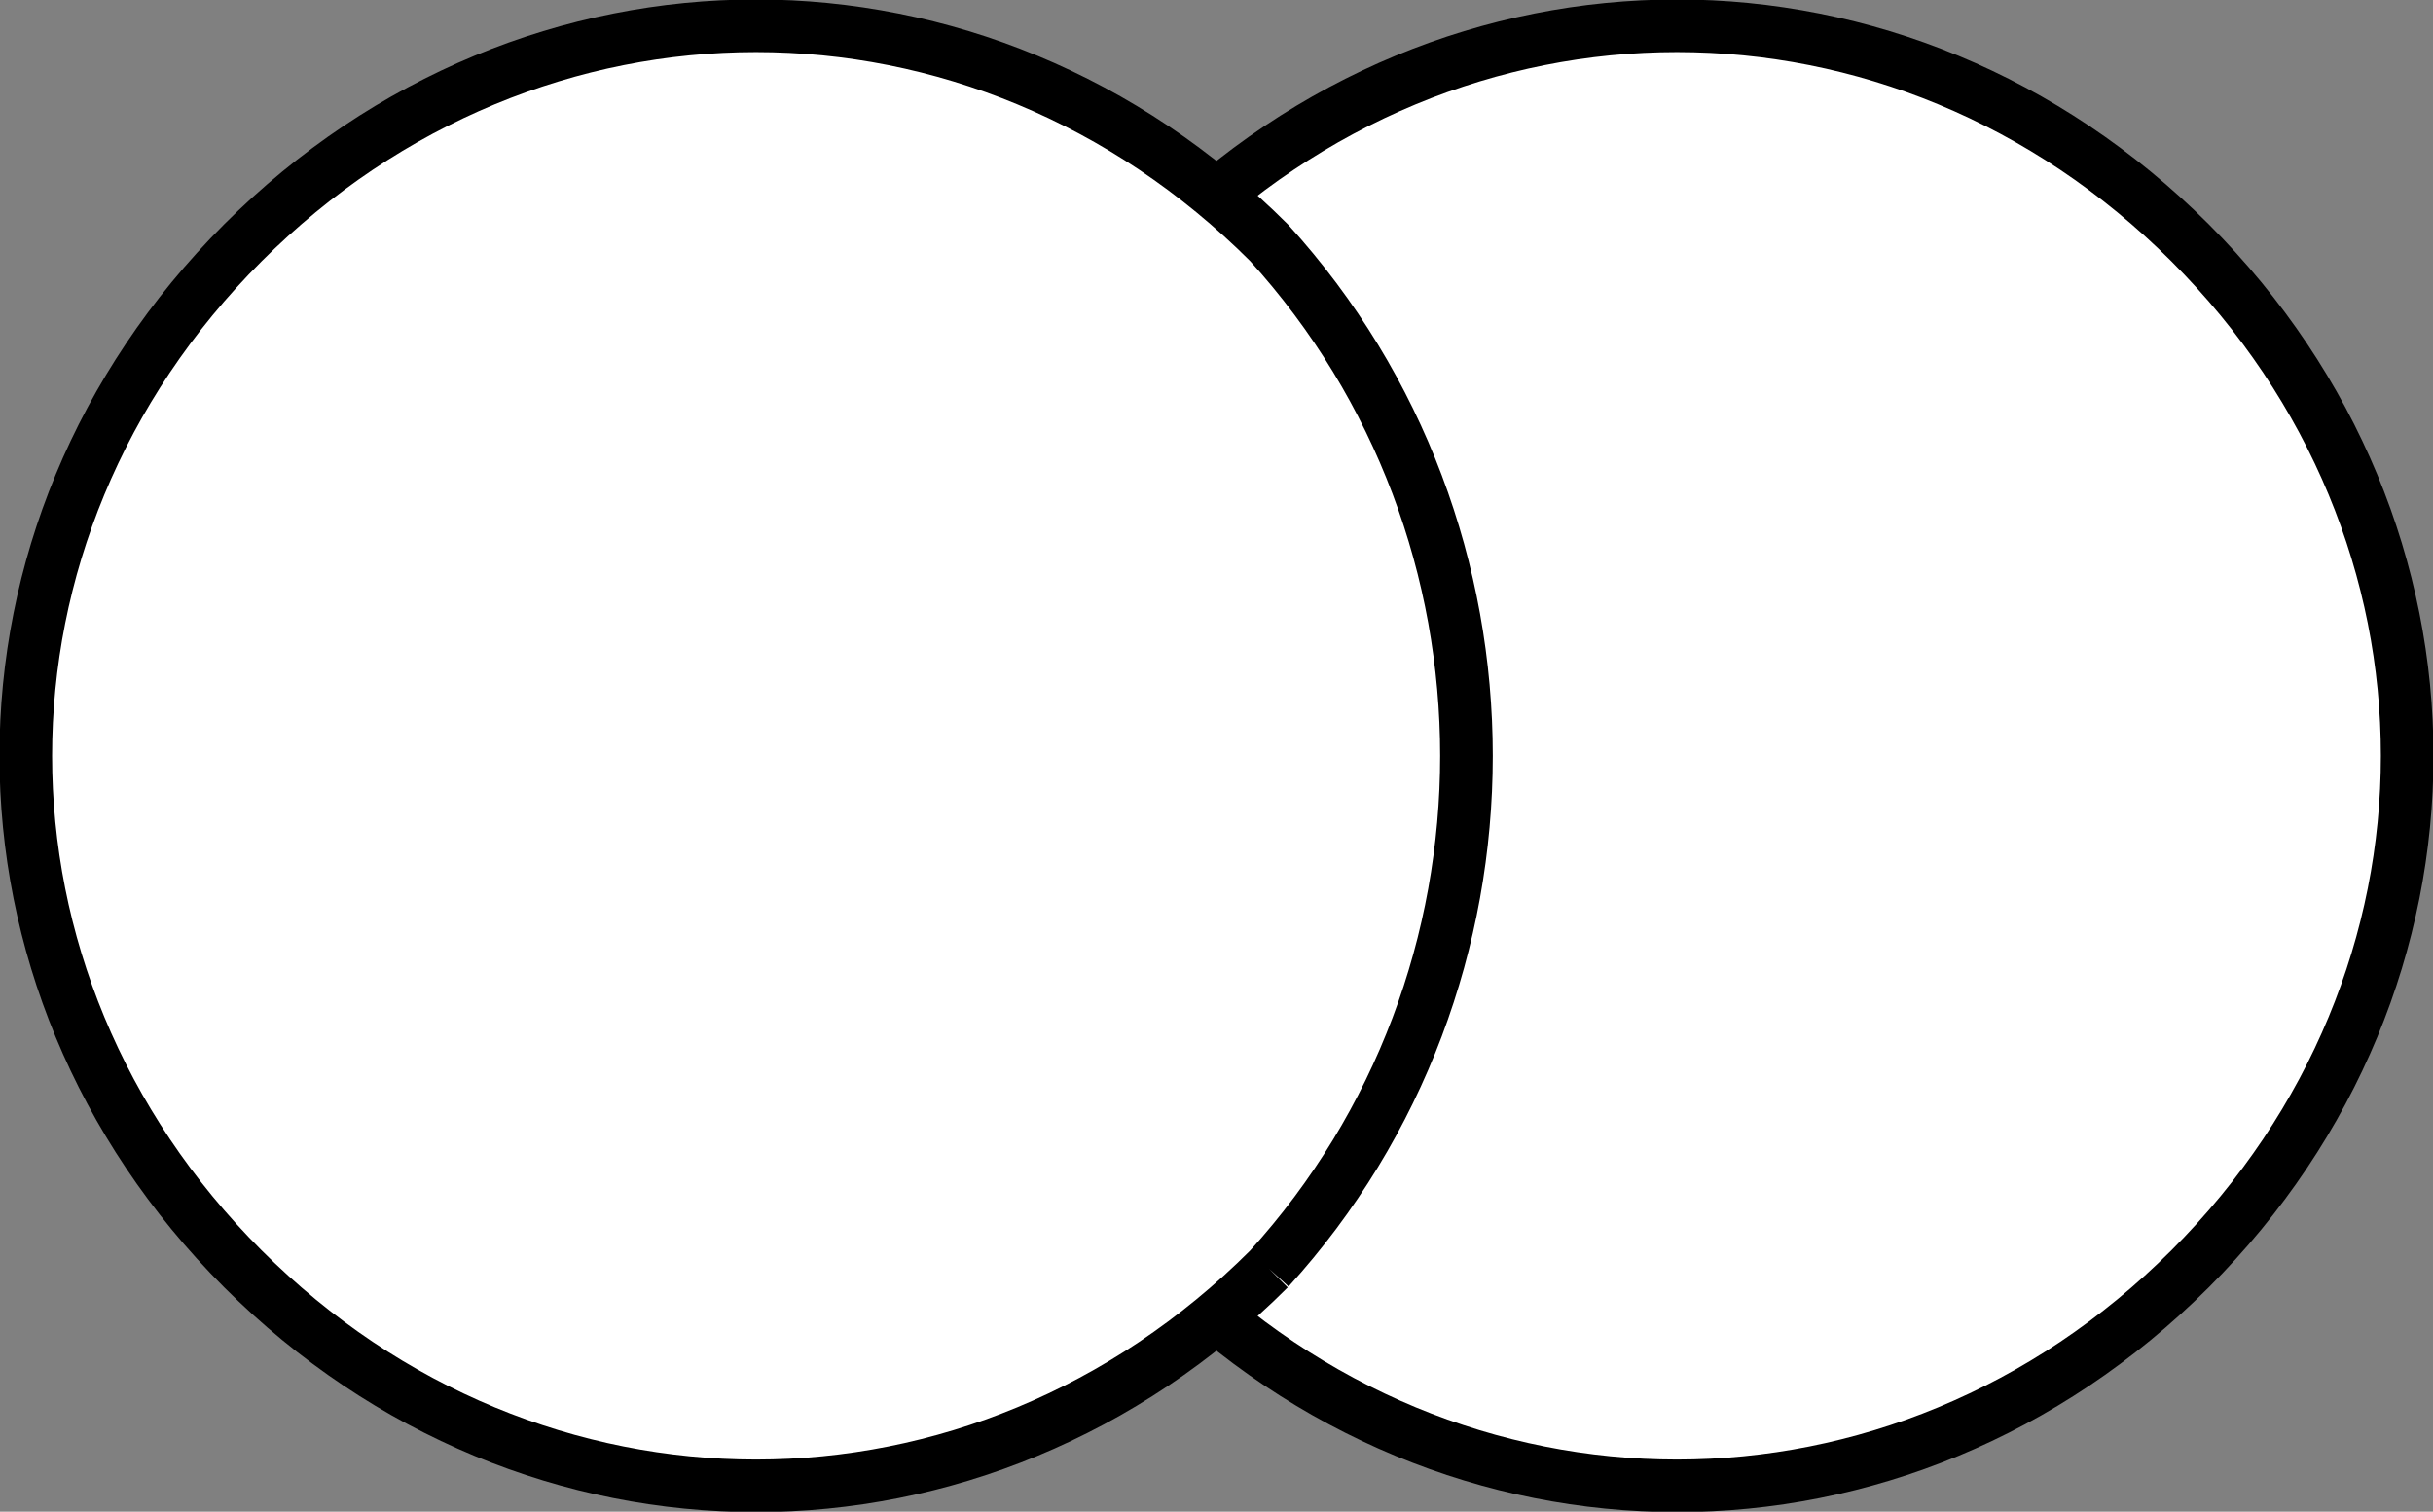
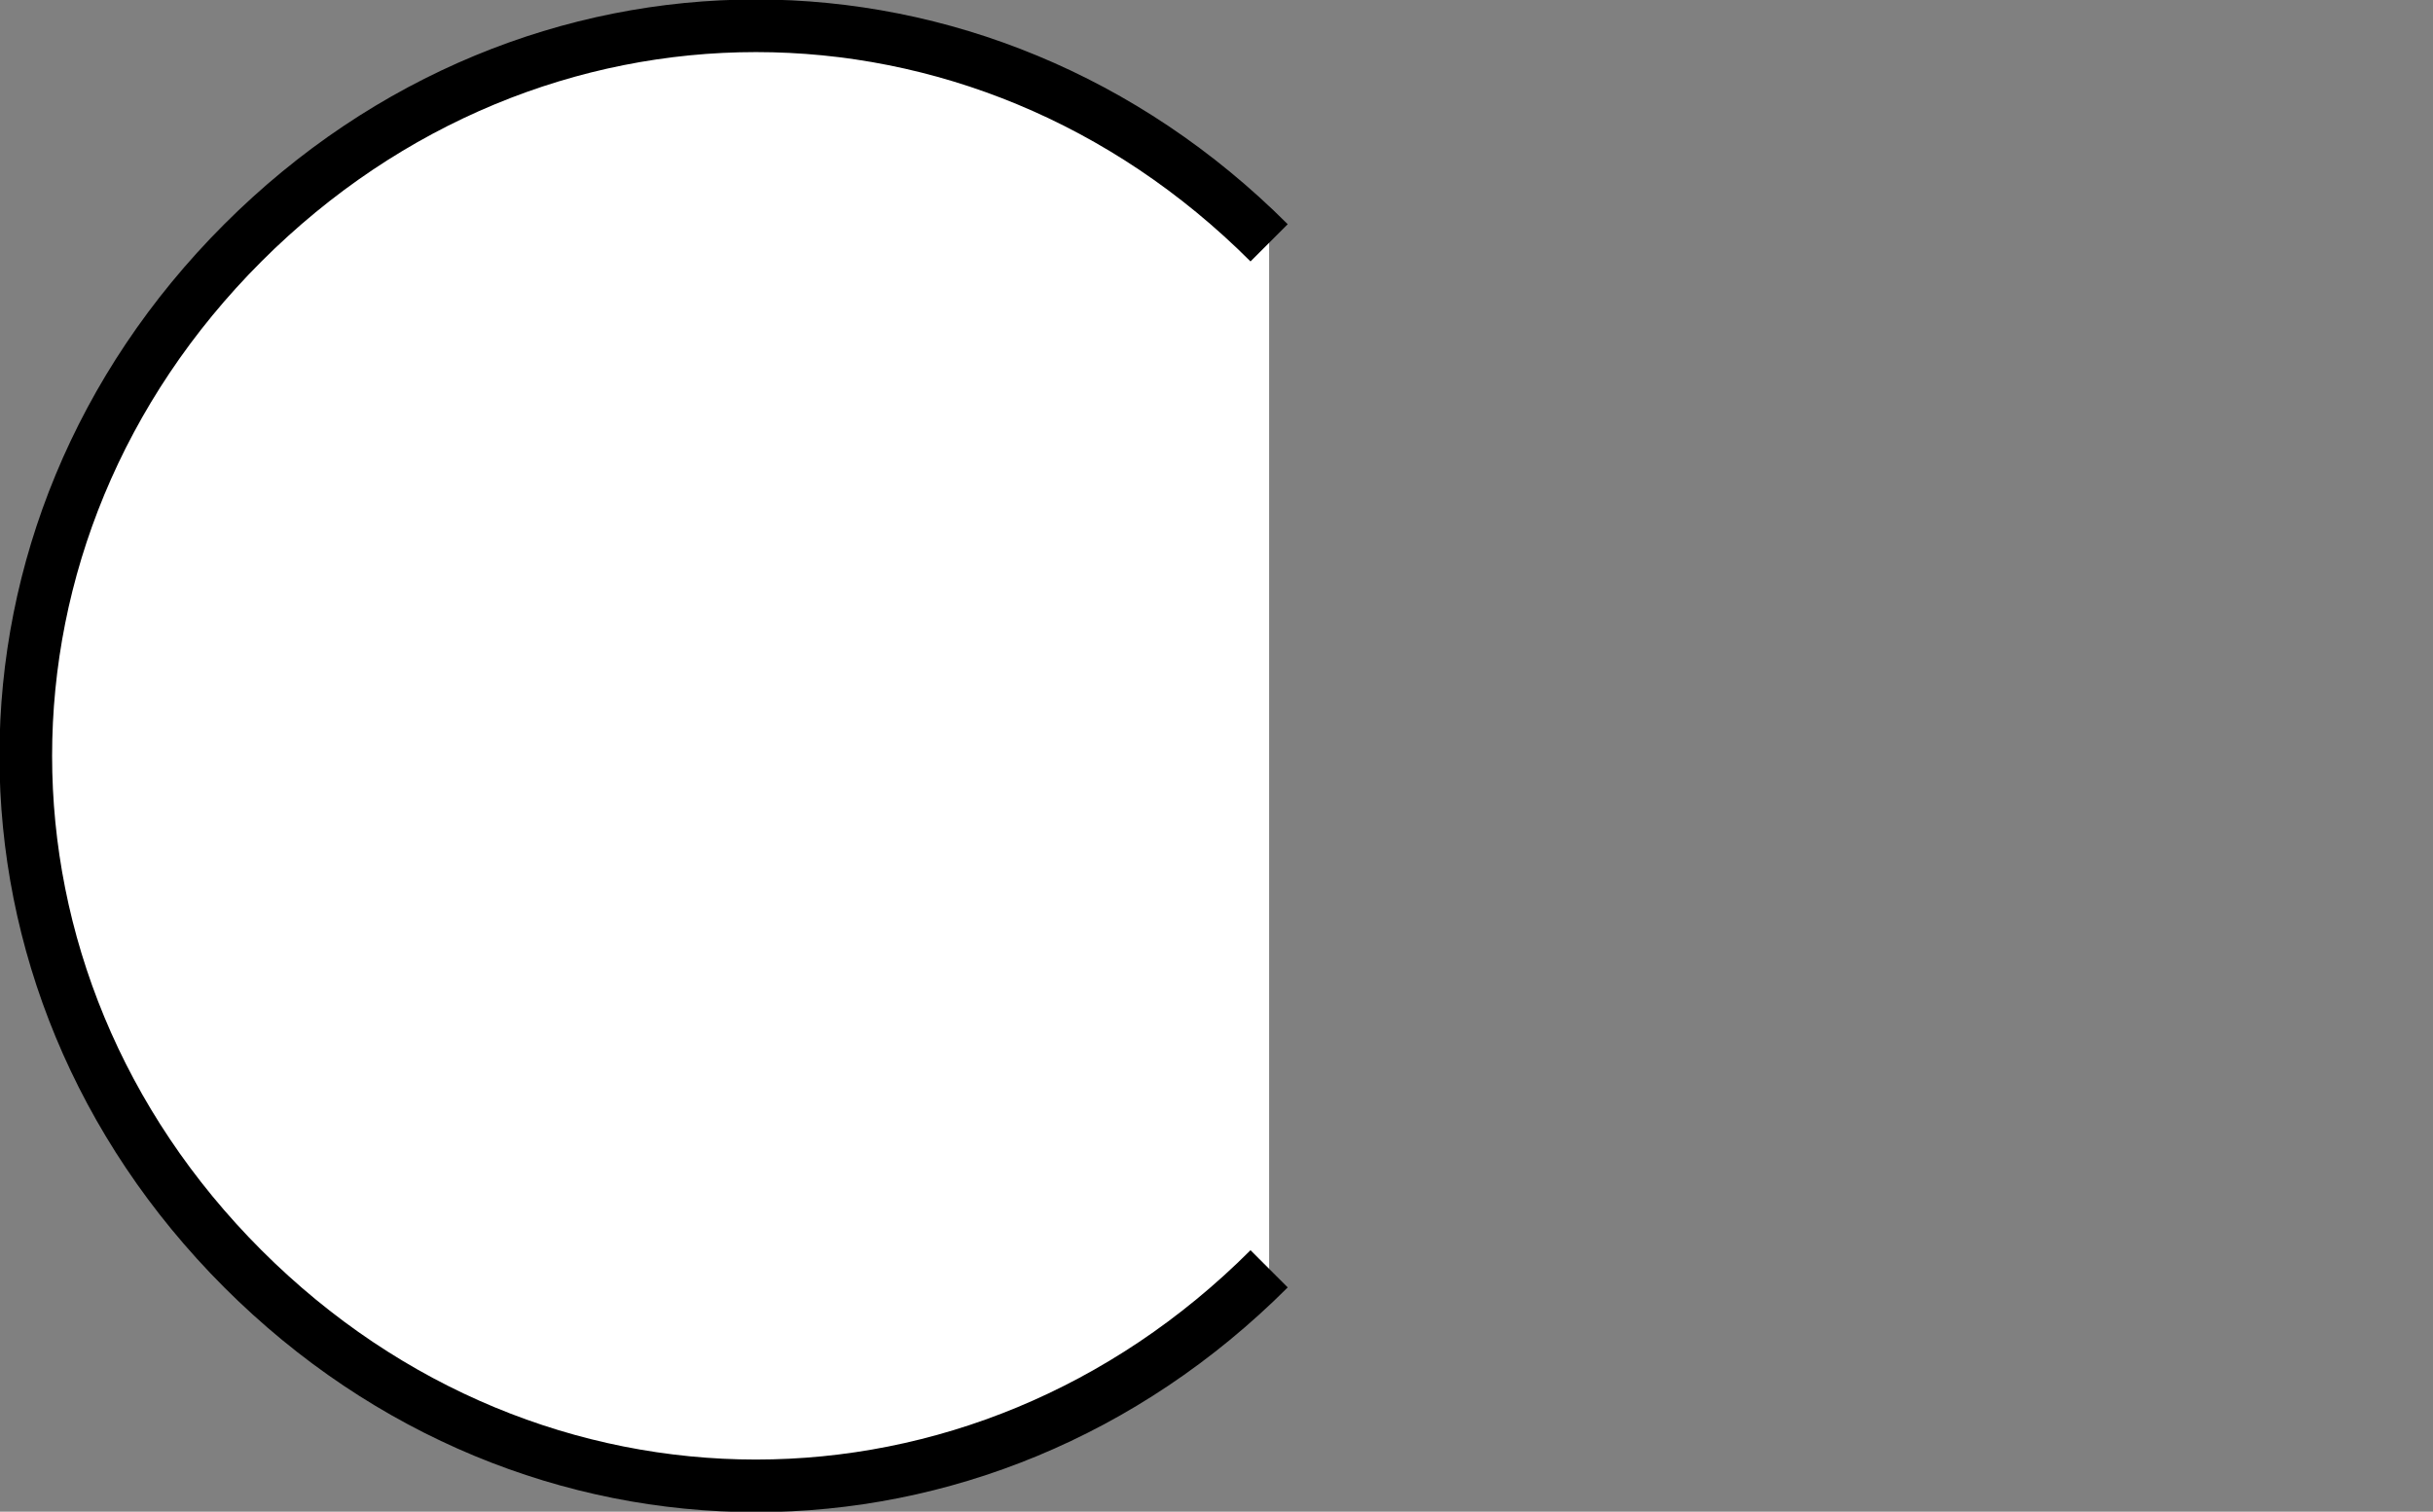
<svg xmlns="http://www.w3.org/2000/svg" width="92.461" height="57.461" version="1.2">
  <rect width="100%" height="100%" fill="#808080" stroke="none" />
  <g fill="#fff" fill-rule="evenodd" stroke="#000" stroke-linejoin="bevel" stroke-width="2" font-family="'Sans Serif'" font-size="12.5" font-weight="400">
-     <path d="M83.23 48.23c-11 11-28 11-39 0s-11-28 0-39 28-11 39 0 11 28 0 39" />
-     <path d="M48.23 48.23c-11 11-28 11-39 0s-11-28 0-39 28-11 39 0c10 11 10 28 0 39" />
+     <path d="M48.23 48.23c-11 11-28 11-39 0s-11-28 0-39 28-11 39 0" />
  </g>
</svg>